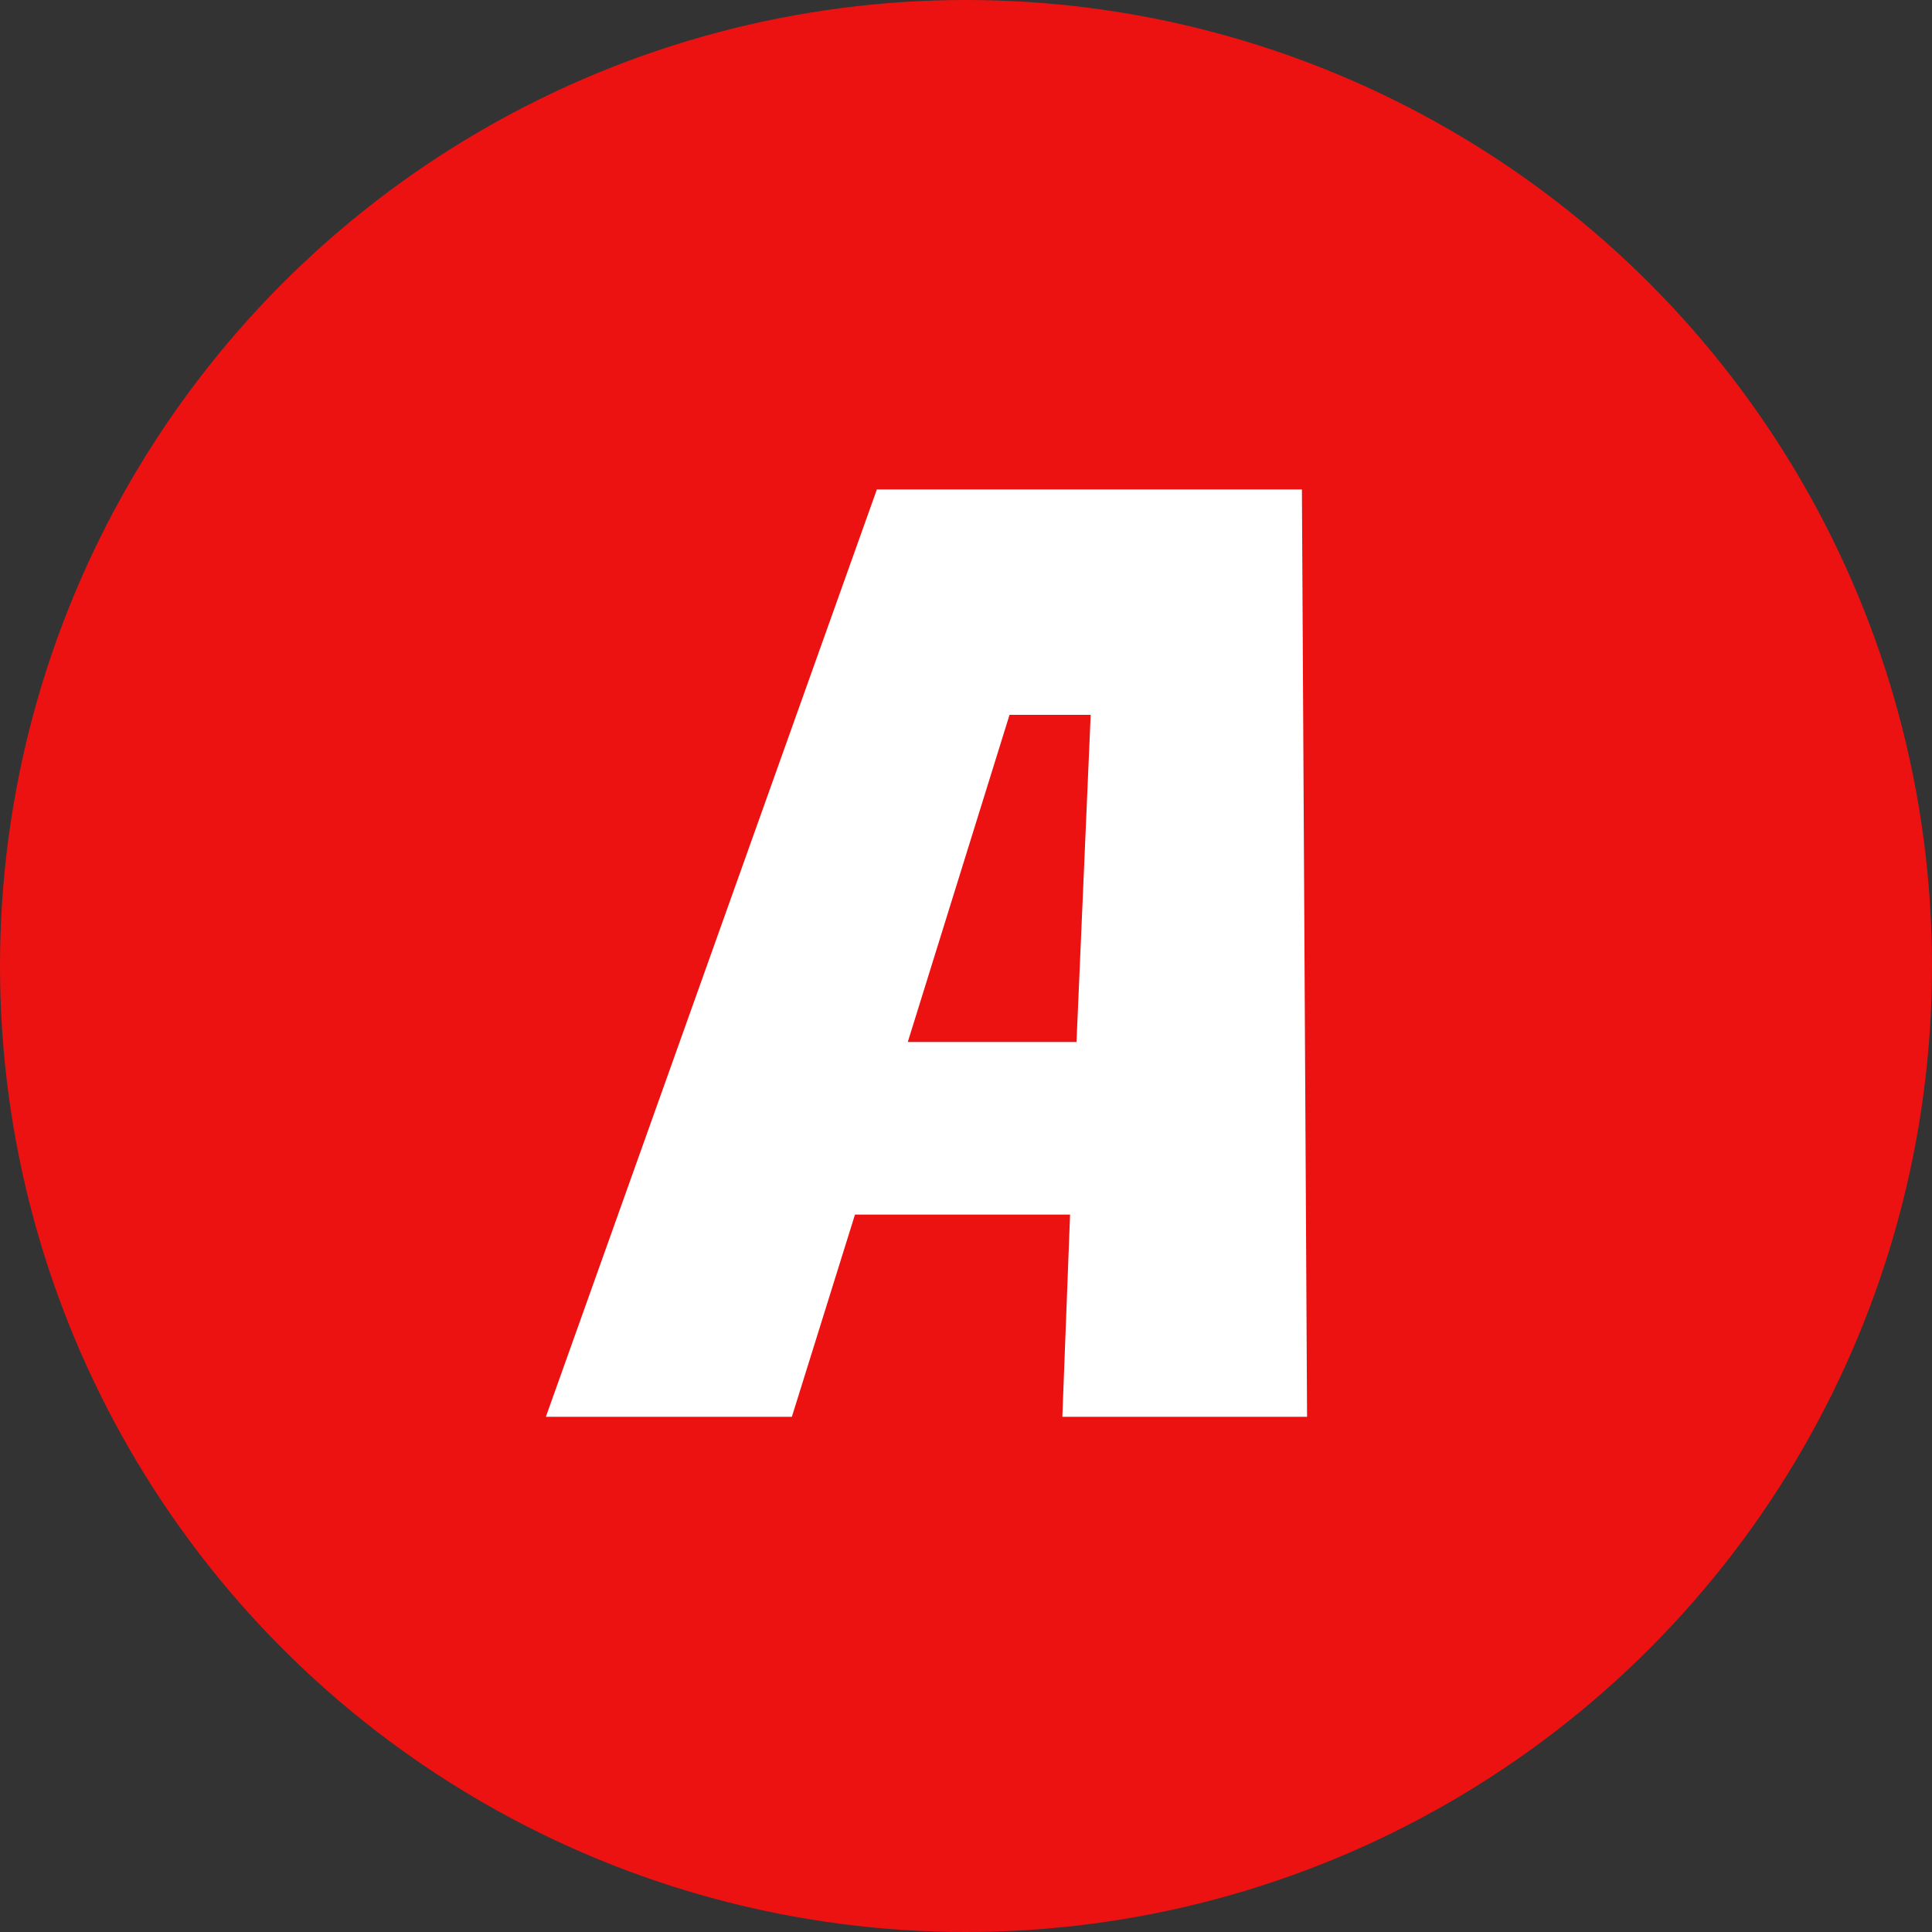
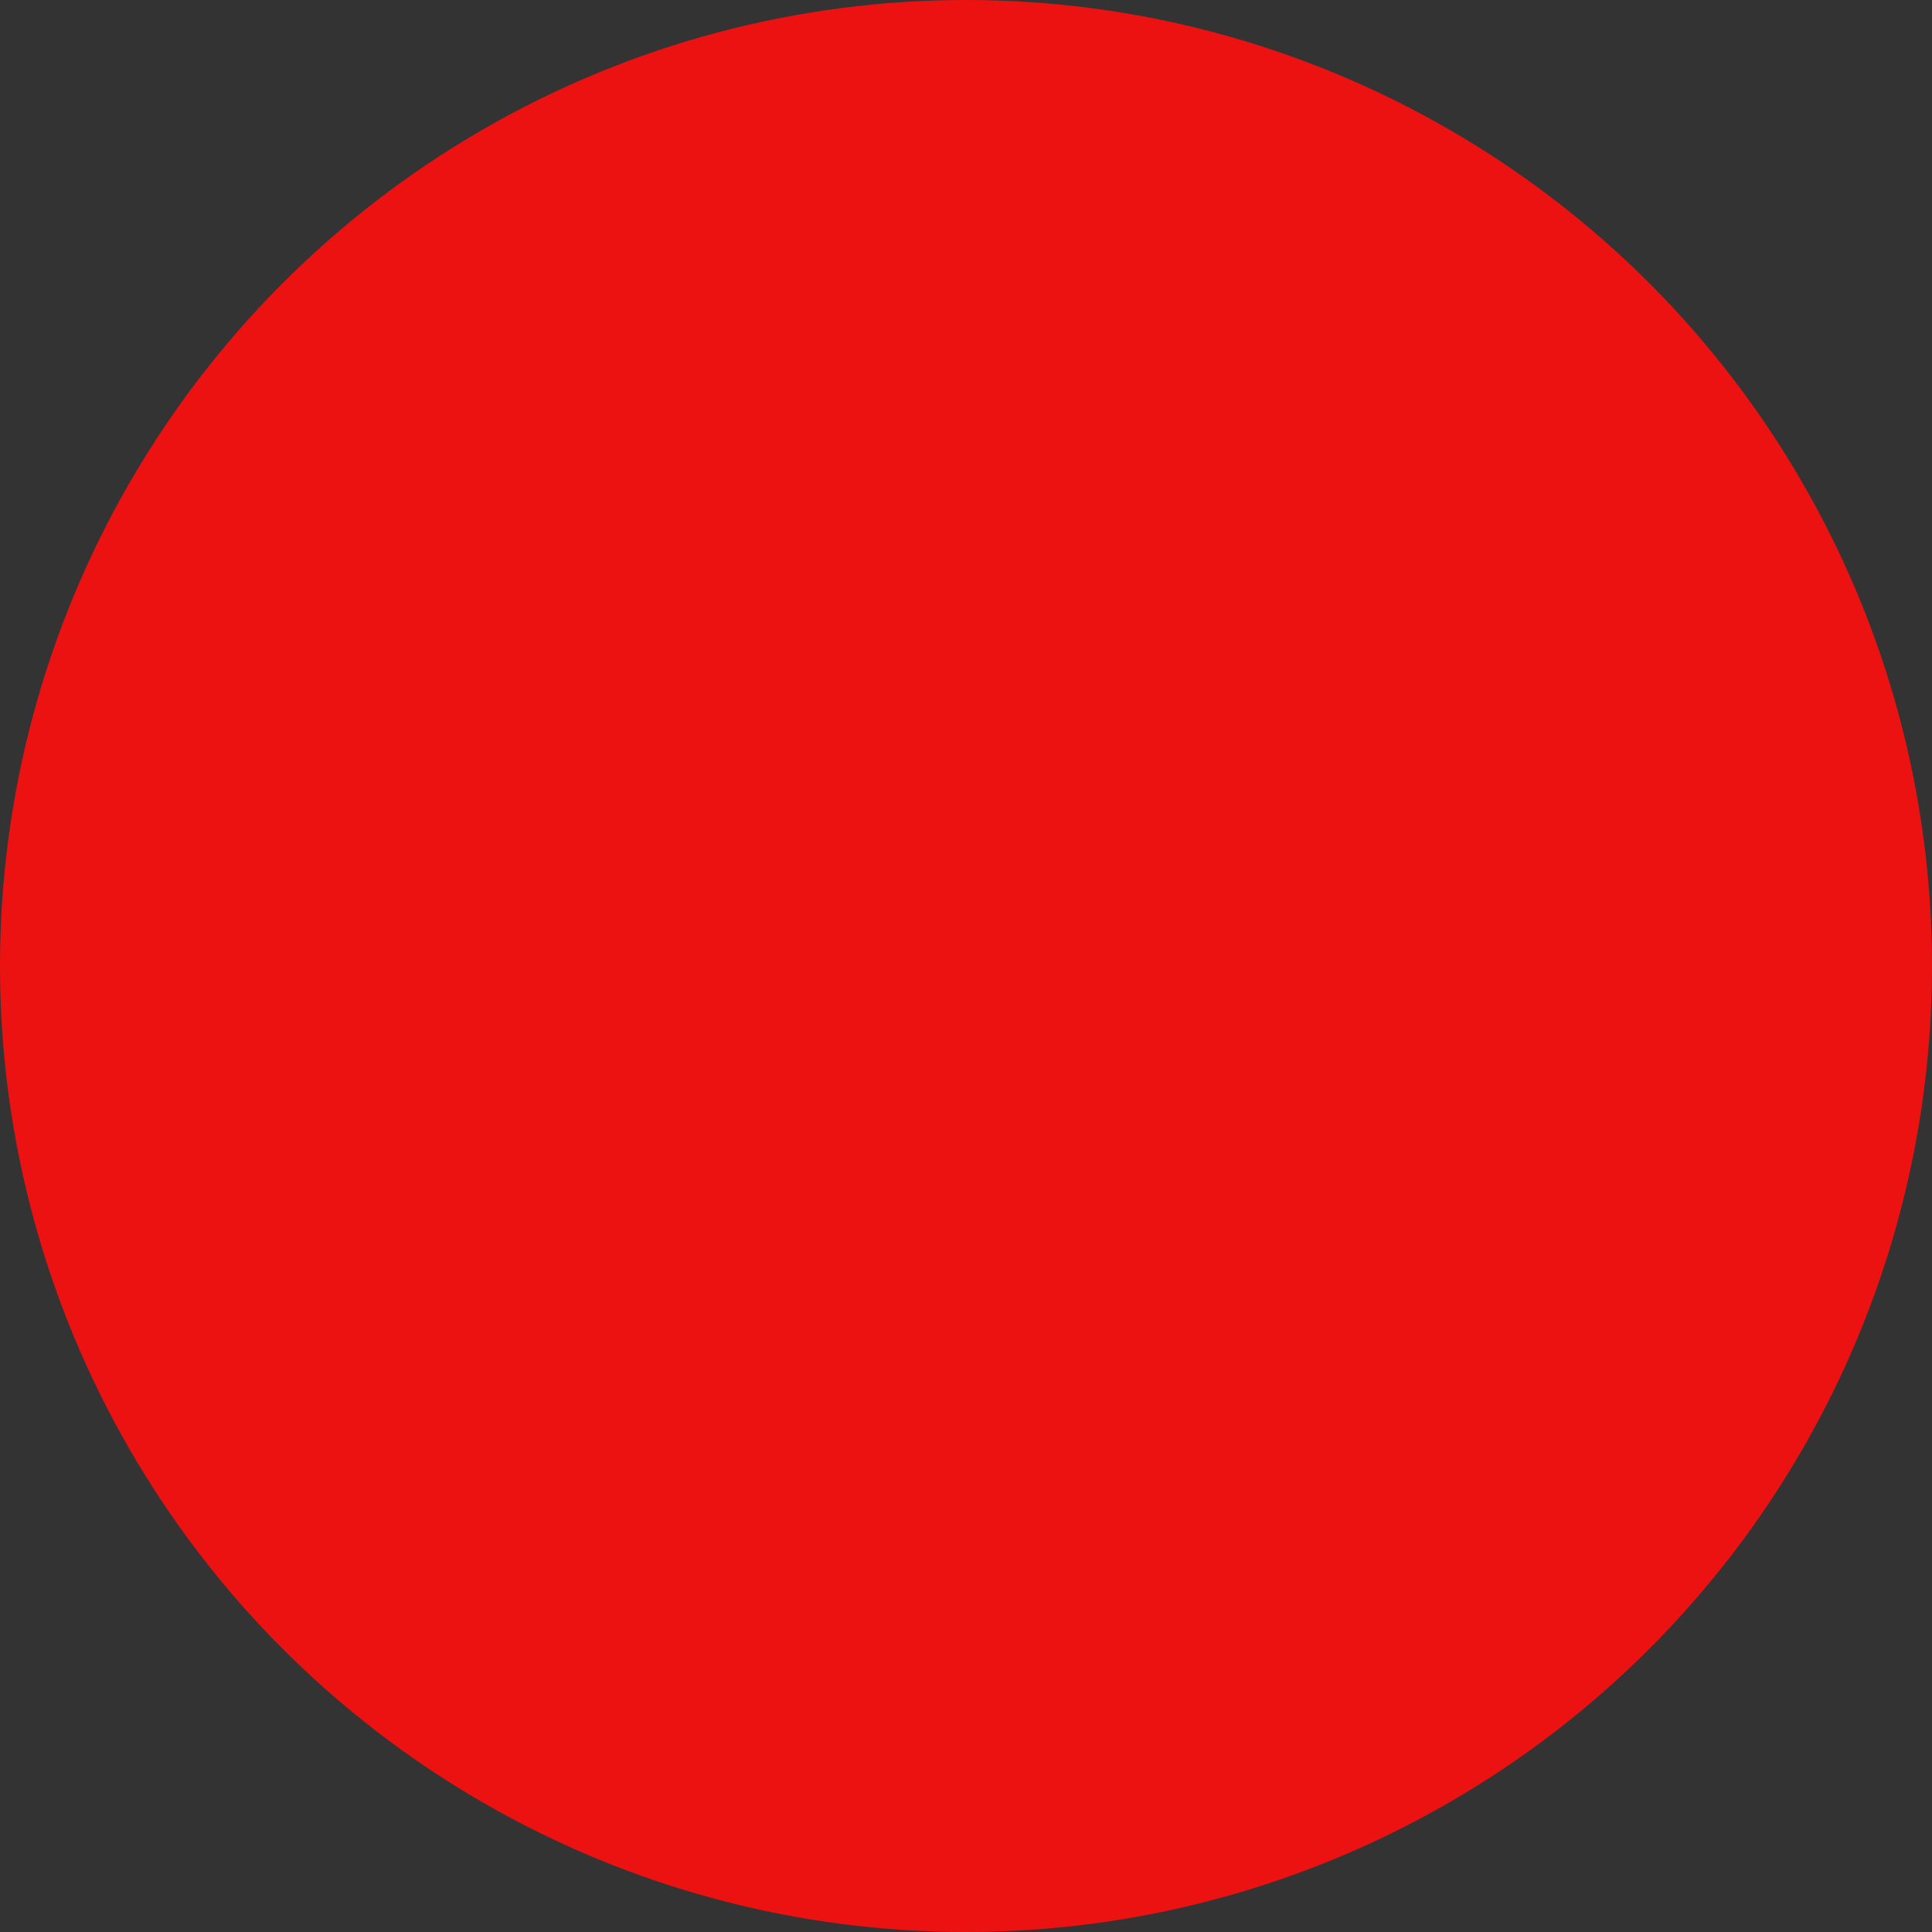
<svg xmlns="http://www.w3.org/2000/svg" width="30" height="30" viewBox="0 0 30 30">
  <rect x="0" y="0" width="30" height="30" fill="#333333" stroke="none" />
  <g id="グループ_1221" data-name="グループ 1221" transform="translate(5855 1528)">
    <circle id="楕円形_165" data-name="楕円形 165" cx="15" cy="15" r="15" transform="translate(-5855 -1528)" fill="#ec1212" />
    <g id="A" transform="translate(-9484.004 -4381.012)" style="isolation: isolate">
      <g id="グループ_1218" data-name="グループ 1218" style="isolation: isolate">
-         <path id="パス_3807" data-name="パス 3807" d="M3645.5,2875.012l.12-3.14h-3.34l-.98,3.14h-3.82l5.14-14.4h6.6l.08,14.4Zm-.82-10.9-1.58,5.08h2.62l.22-5.08Z" fill="#fff" />
-       </g>
+         </g>
    </g>
  </g>
</svg>